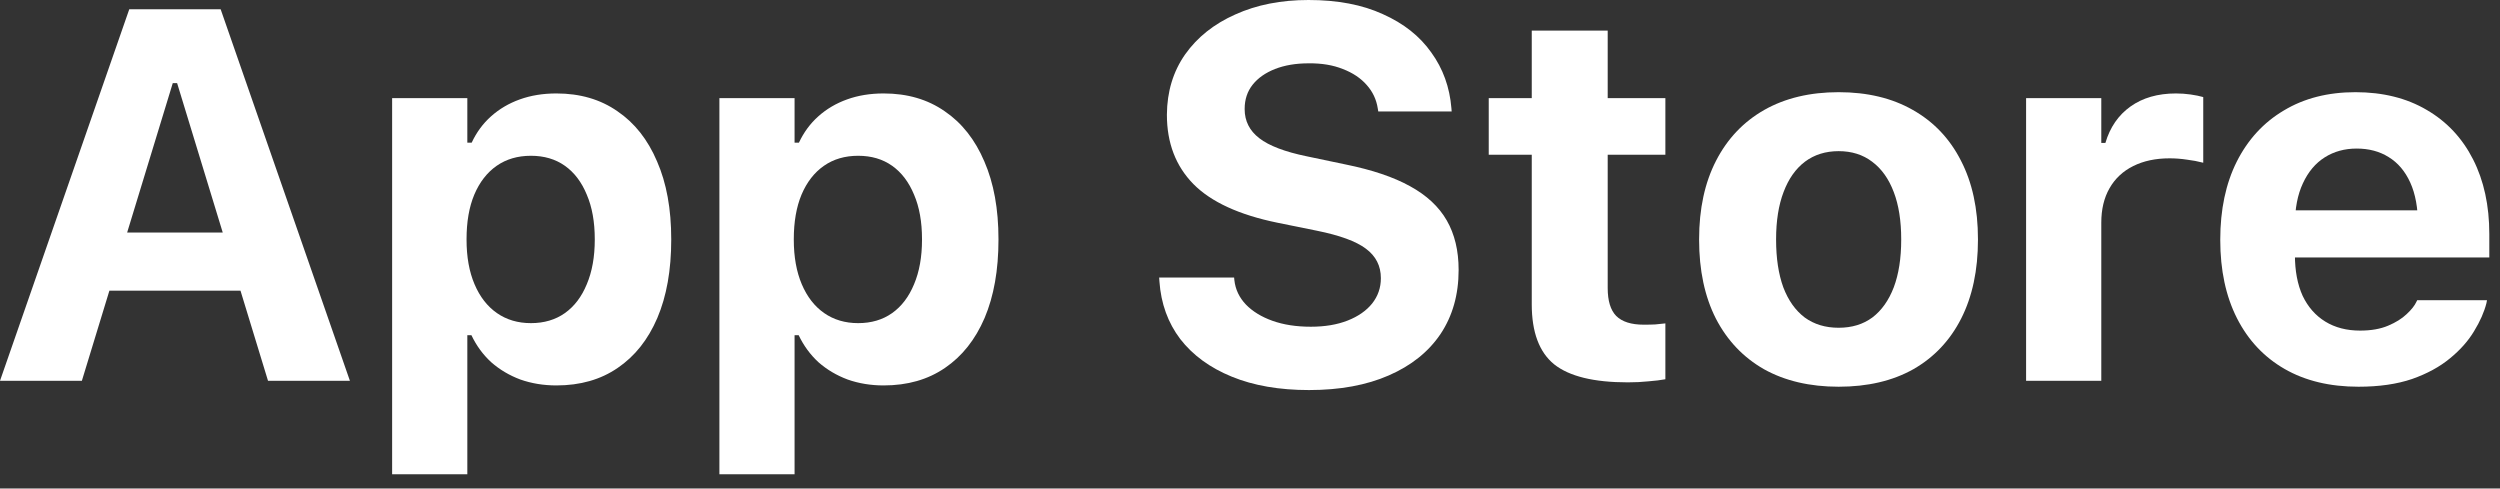
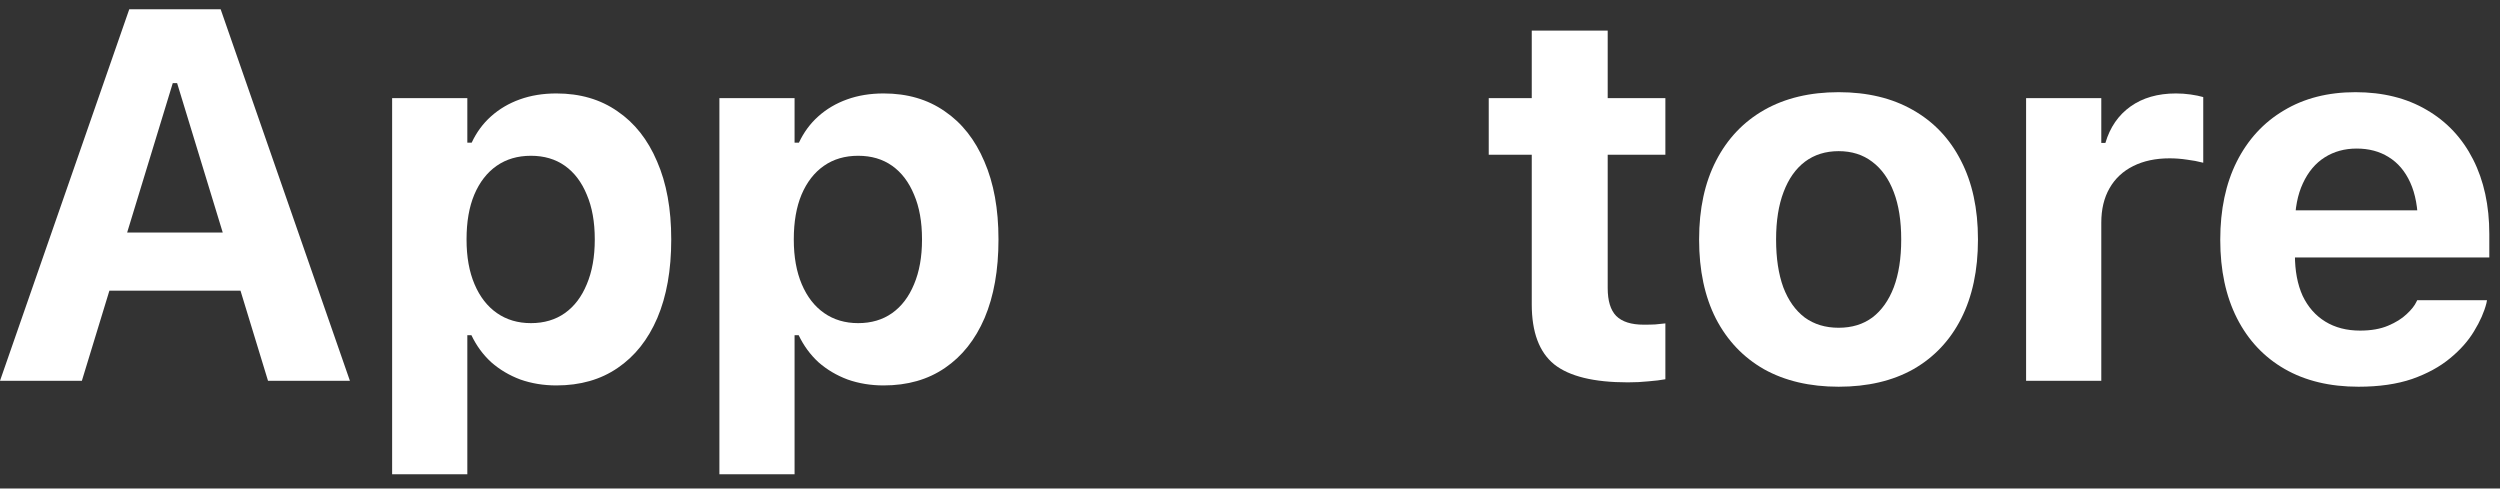
<svg xmlns="http://www.w3.org/2000/svg" fill="none" height="100%" overflow="visible" preserveAspectRatio="none" style="display: block;" viewBox="0 0 87 17" width="100%">
  <rect x="0" y="0" width="87" height="17" fill="#333333" stroke="none" />
  <g id="TestFlight">
    <path d="M0 13.252L4.498 0.323H6.81V2.894H6.012L2.849 13.252H0ZM2.41 10.116L3.073 8.091H9.059L9.722 10.116H2.41ZM9.327 13.252L6.164 2.894V0.323H7.679L12.177 13.252H9.327Z" fill="white" />
    <path d="M13.646 16.504V3.414H16.263V4.964H16.415C16.582 4.605 16.806 4.301 17.087 4.05C17.374 3.793 17.708 3.596 18.09 3.459C18.473 3.321 18.897 3.252 19.363 3.252C20.187 3.252 20.895 3.459 21.486 3.871C22.084 4.277 22.544 4.859 22.866 5.618C23.195 6.371 23.359 7.272 23.359 8.324V8.342C23.359 9.399 23.198 10.307 22.875 11.066C22.553 11.818 22.093 12.398 21.495 12.804C20.904 13.21 20.193 13.413 19.363 13.413C18.915 13.413 18.497 13.344 18.108 13.207C17.726 13.064 17.389 12.864 17.096 12.607C16.809 12.344 16.579 12.03 16.406 11.666H16.263V16.504H13.646ZM18.476 11.245C18.936 11.245 19.33 11.128 19.659 10.895C19.987 10.662 20.241 10.328 20.42 9.892C20.605 9.456 20.698 8.939 20.698 8.342V8.324C20.698 7.721 20.605 7.204 20.42 6.774C20.241 6.338 19.987 6.003 19.659 5.77C19.33 5.537 18.936 5.421 18.476 5.421C18.016 5.421 17.619 5.537 17.284 5.77C16.95 6.003 16.69 6.338 16.505 6.774C16.325 7.204 16.236 7.721 16.236 8.324V8.342C16.236 8.939 16.328 9.456 16.514 9.892C16.699 10.328 16.959 10.662 17.293 10.895C17.628 11.128 18.022 11.245 18.476 11.245Z" fill="white" />
    <path d="M25.035 16.504V3.414H27.651V4.964H27.803C27.971 4.605 28.195 4.301 28.476 4.05C28.762 3.793 29.097 3.596 29.479 3.459C29.861 3.321 30.285 3.252 30.751 3.252C31.576 3.252 32.283 3.459 32.875 3.871C33.472 4.277 33.932 4.859 34.255 5.618C34.583 6.371 34.747 7.272 34.747 8.324V8.342C34.747 9.399 34.586 10.307 34.264 11.066C33.941 11.818 33.481 12.398 32.884 12.804C32.292 13.21 31.582 13.413 30.751 13.413C30.303 13.413 29.885 13.344 29.497 13.207C29.115 13.064 28.777 12.864 28.484 12.607C28.198 12.344 27.968 12.03 27.794 11.666H27.651V16.504H25.035ZM29.864 11.245C30.324 11.245 30.718 11.128 31.047 10.895C31.375 10.662 31.629 10.328 31.809 9.892C31.994 9.456 32.086 8.939 32.086 8.342V8.324C32.086 7.721 31.994 7.204 31.809 6.774C31.629 6.338 31.375 6.003 31.047 5.77C30.718 5.537 30.324 5.421 29.864 5.421C29.404 5.421 29.007 5.537 28.673 5.77C28.338 6.003 28.078 6.338 27.893 6.774C27.714 7.204 27.624 7.721 27.624 8.324V8.342C27.624 8.939 27.717 9.456 27.902 9.892C28.087 10.328 28.347 10.662 28.681 10.895C29.016 11.128 29.41 11.245 29.864 11.245Z" fill="white" />
-     <path d="M45.554 13.574C44.52 13.574 43.624 13.419 42.866 13.108C42.107 12.798 41.51 12.362 41.074 11.8C40.644 11.233 40.402 10.564 40.348 9.793L40.339 9.659H42.947L42.956 9.748C42.991 10.071 43.126 10.355 43.359 10.6C43.592 10.839 43.899 11.027 44.282 11.164C44.67 11.302 45.115 11.37 45.617 11.37C46.106 11.37 46.533 11.299 46.898 11.155C47.262 11.012 47.546 10.815 47.749 10.564C47.952 10.307 48.054 10.014 48.054 9.686V9.677C48.054 9.253 47.88 8.912 47.534 8.655C47.194 8.398 46.623 8.189 45.823 8.028L44.452 7.75C43.12 7.476 42.146 7.028 41.531 6.406C40.916 5.779 40.608 4.976 40.608 3.996V3.987C40.614 3.187 40.826 2.488 41.244 1.891C41.668 1.293 42.251 0.83 42.991 0.502C43.732 0.167 44.58 0 45.536 0C46.545 0 47.409 0.164 48.125 0.493C48.848 0.815 49.41 1.26 49.81 1.828C50.216 2.389 50.449 3.034 50.509 3.763L50.518 3.88H47.964L47.946 3.772C47.898 3.462 47.77 3.19 47.561 2.957C47.352 2.718 47.074 2.533 46.728 2.401C46.387 2.264 45.99 2.198 45.536 2.204C45.094 2.204 44.706 2.27 44.371 2.401C44.037 2.533 43.777 2.715 43.592 2.948C43.407 3.181 43.314 3.462 43.314 3.79V3.799C43.314 4.211 43.484 4.549 43.825 4.811C44.165 5.074 44.715 5.283 45.473 5.439L46.835 5.725C47.749 5.911 48.493 6.161 49.066 6.478C49.646 6.795 50.073 7.192 50.347 7.67C50.622 8.148 50.76 8.721 50.76 9.39V9.399C50.76 10.253 50.55 10.994 50.132 11.621C49.714 12.242 49.114 12.723 48.331 13.064C47.555 13.404 46.629 13.574 45.554 13.574Z" fill="white" />
    <path d="M56.647 13.306C55.464 13.306 54.61 13.097 54.084 12.678C53.564 12.254 53.305 11.558 53.305 10.591V5.385H51.808V3.414H53.305V1.066H55.948V3.414H57.955V5.385H55.948V10.026C55.948 10.468 56.046 10.791 56.243 10.994C56.447 11.197 56.766 11.299 57.202 11.299C57.364 11.299 57.498 11.296 57.605 11.29C57.713 11.278 57.829 11.266 57.955 11.254V13.198C57.794 13.228 57.599 13.252 57.372 13.27C57.145 13.294 56.904 13.306 56.647 13.306Z" fill="white" />
    <path d="M63.985 13.458C62.982 13.458 62.116 13.255 61.387 12.849C60.664 12.436 60.106 11.848 59.711 11.084C59.323 10.319 59.129 9.405 59.129 8.342V8.324C59.129 7.267 59.326 6.356 59.72 5.591C60.114 4.826 60.673 4.238 61.396 3.826C62.124 3.414 62.988 3.208 63.985 3.208C64.983 3.208 65.843 3.414 66.566 3.826C67.294 4.238 67.853 4.826 68.241 5.591C68.635 6.35 68.833 7.261 68.833 8.324V8.342C68.833 9.405 68.638 10.319 68.25 11.084C67.862 11.848 67.306 12.436 66.584 12.849C65.861 13.255 64.995 13.458 63.985 13.458ZM63.985 11.406C64.445 11.406 64.836 11.287 65.159 11.048C65.481 10.803 65.729 10.453 65.903 9.999C66.076 9.539 66.162 8.987 66.162 8.342V8.324C66.162 7.685 66.076 7.138 65.903 6.684C65.729 6.224 65.479 5.872 65.15 5.627C64.828 5.382 64.439 5.26 63.985 5.26C63.531 5.26 63.14 5.382 62.812 5.627C62.489 5.872 62.241 6.224 62.068 6.684C61.895 7.138 61.808 7.685 61.808 8.324V8.342C61.808 8.987 61.892 9.539 62.059 9.999C62.232 10.453 62.48 10.803 62.803 11.048C63.131 11.287 63.525 11.406 63.985 11.406Z" fill="white" />
    <path d="M70.508 13.252V3.414H73.125V4.973H73.268C73.429 4.429 73.719 4.008 74.137 3.709C74.561 3.405 75.09 3.252 75.723 3.252C75.896 3.252 76.067 3.264 76.234 3.288C76.401 3.312 76.547 3.342 76.673 3.378V5.663C76.488 5.615 76.297 5.579 76.099 5.555C75.902 5.525 75.702 5.51 75.499 5.51C75.015 5.51 74.594 5.6 74.236 5.779C73.877 5.958 73.603 6.215 73.412 6.55C73.22 6.884 73.125 7.284 73.125 7.75V13.252H70.508Z" fill="white" />
    <path d="M82.076 13.458C81.079 13.458 80.221 13.252 79.505 12.84C78.788 12.428 78.235 11.839 77.847 11.075C77.459 10.31 77.265 9.402 77.265 8.351V8.342C77.265 7.296 77.456 6.391 77.838 5.627C78.226 4.856 78.773 4.262 79.478 3.844C80.183 3.42 81.013 3.208 81.969 3.208C82.924 3.208 83.752 3.414 84.451 3.826C85.149 4.232 85.687 4.806 86.063 5.546C86.44 6.287 86.628 7.153 86.628 8.145V8.96H78.573V7.32H85.373L84.146 8.861V7.822C84.146 7.237 84.056 6.747 83.877 6.353C83.698 5.958 83.447 5.663 83.124 5.466C82.808 5.268 82.438 5.17 82.013 5.17C81.595 5.17 81.225 5.271 80.902 5.475C80.58 5.678 80.326 5.979 80.141 6.379C79.956 6.774 79.863 7.255 79.863 7.822V8.87C79.863 9.426 79.953 9.901 80.132 10.295C80.317 10.683 80.58 10.982 80.92 11.191C81.261 11.4 81.664 11.505 82.13 11.505C82.512 11.505 82.838 11.448 83.106 11.334C83.375 11.221 83.59 11.086 83.752 10.931C83.919 10.776 84.032 10.633 84.092 10.501L84.119 10.447H86.547L86.529 10.546C86.451 10.857 86.308 11.182 86.099 11.523C85.896 11.863 85.615 12.18 85.257 12.472C84.904 12.765 84.465 13.004 83.94 13.189C83.414 13.368 82.793 13.458 82.076 13.458Z" fill="white" />
  </g>
</svg>